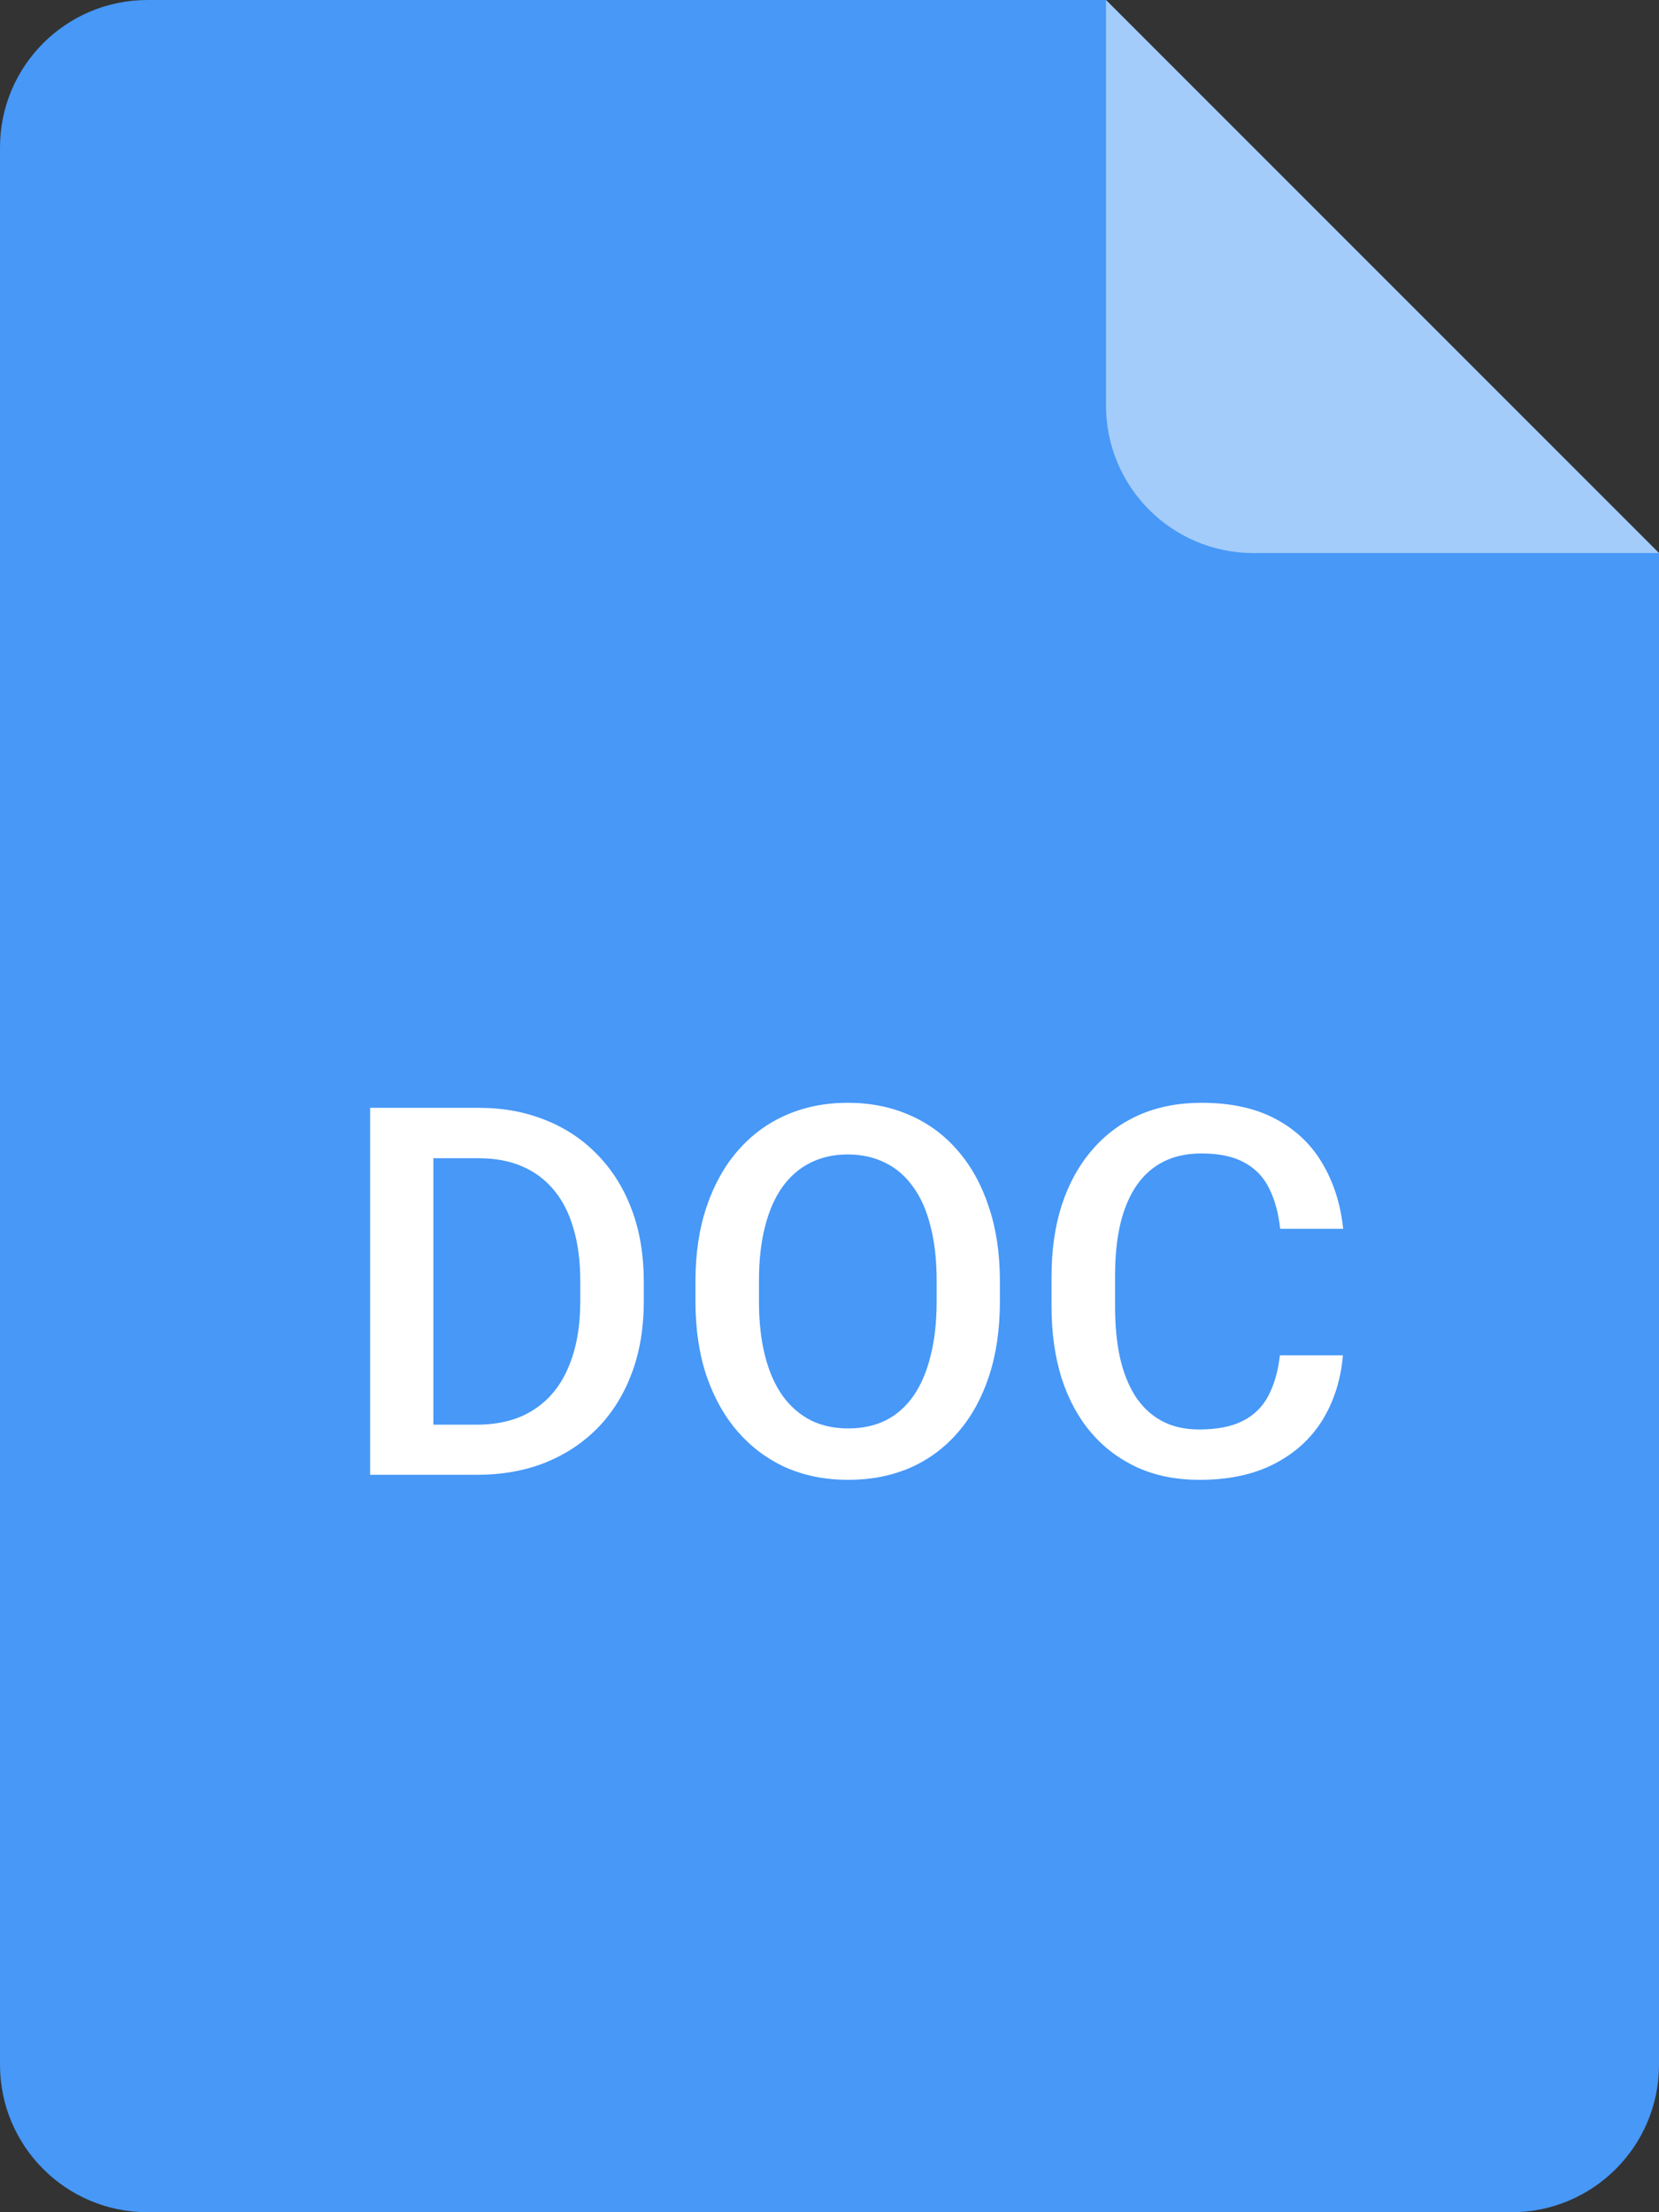
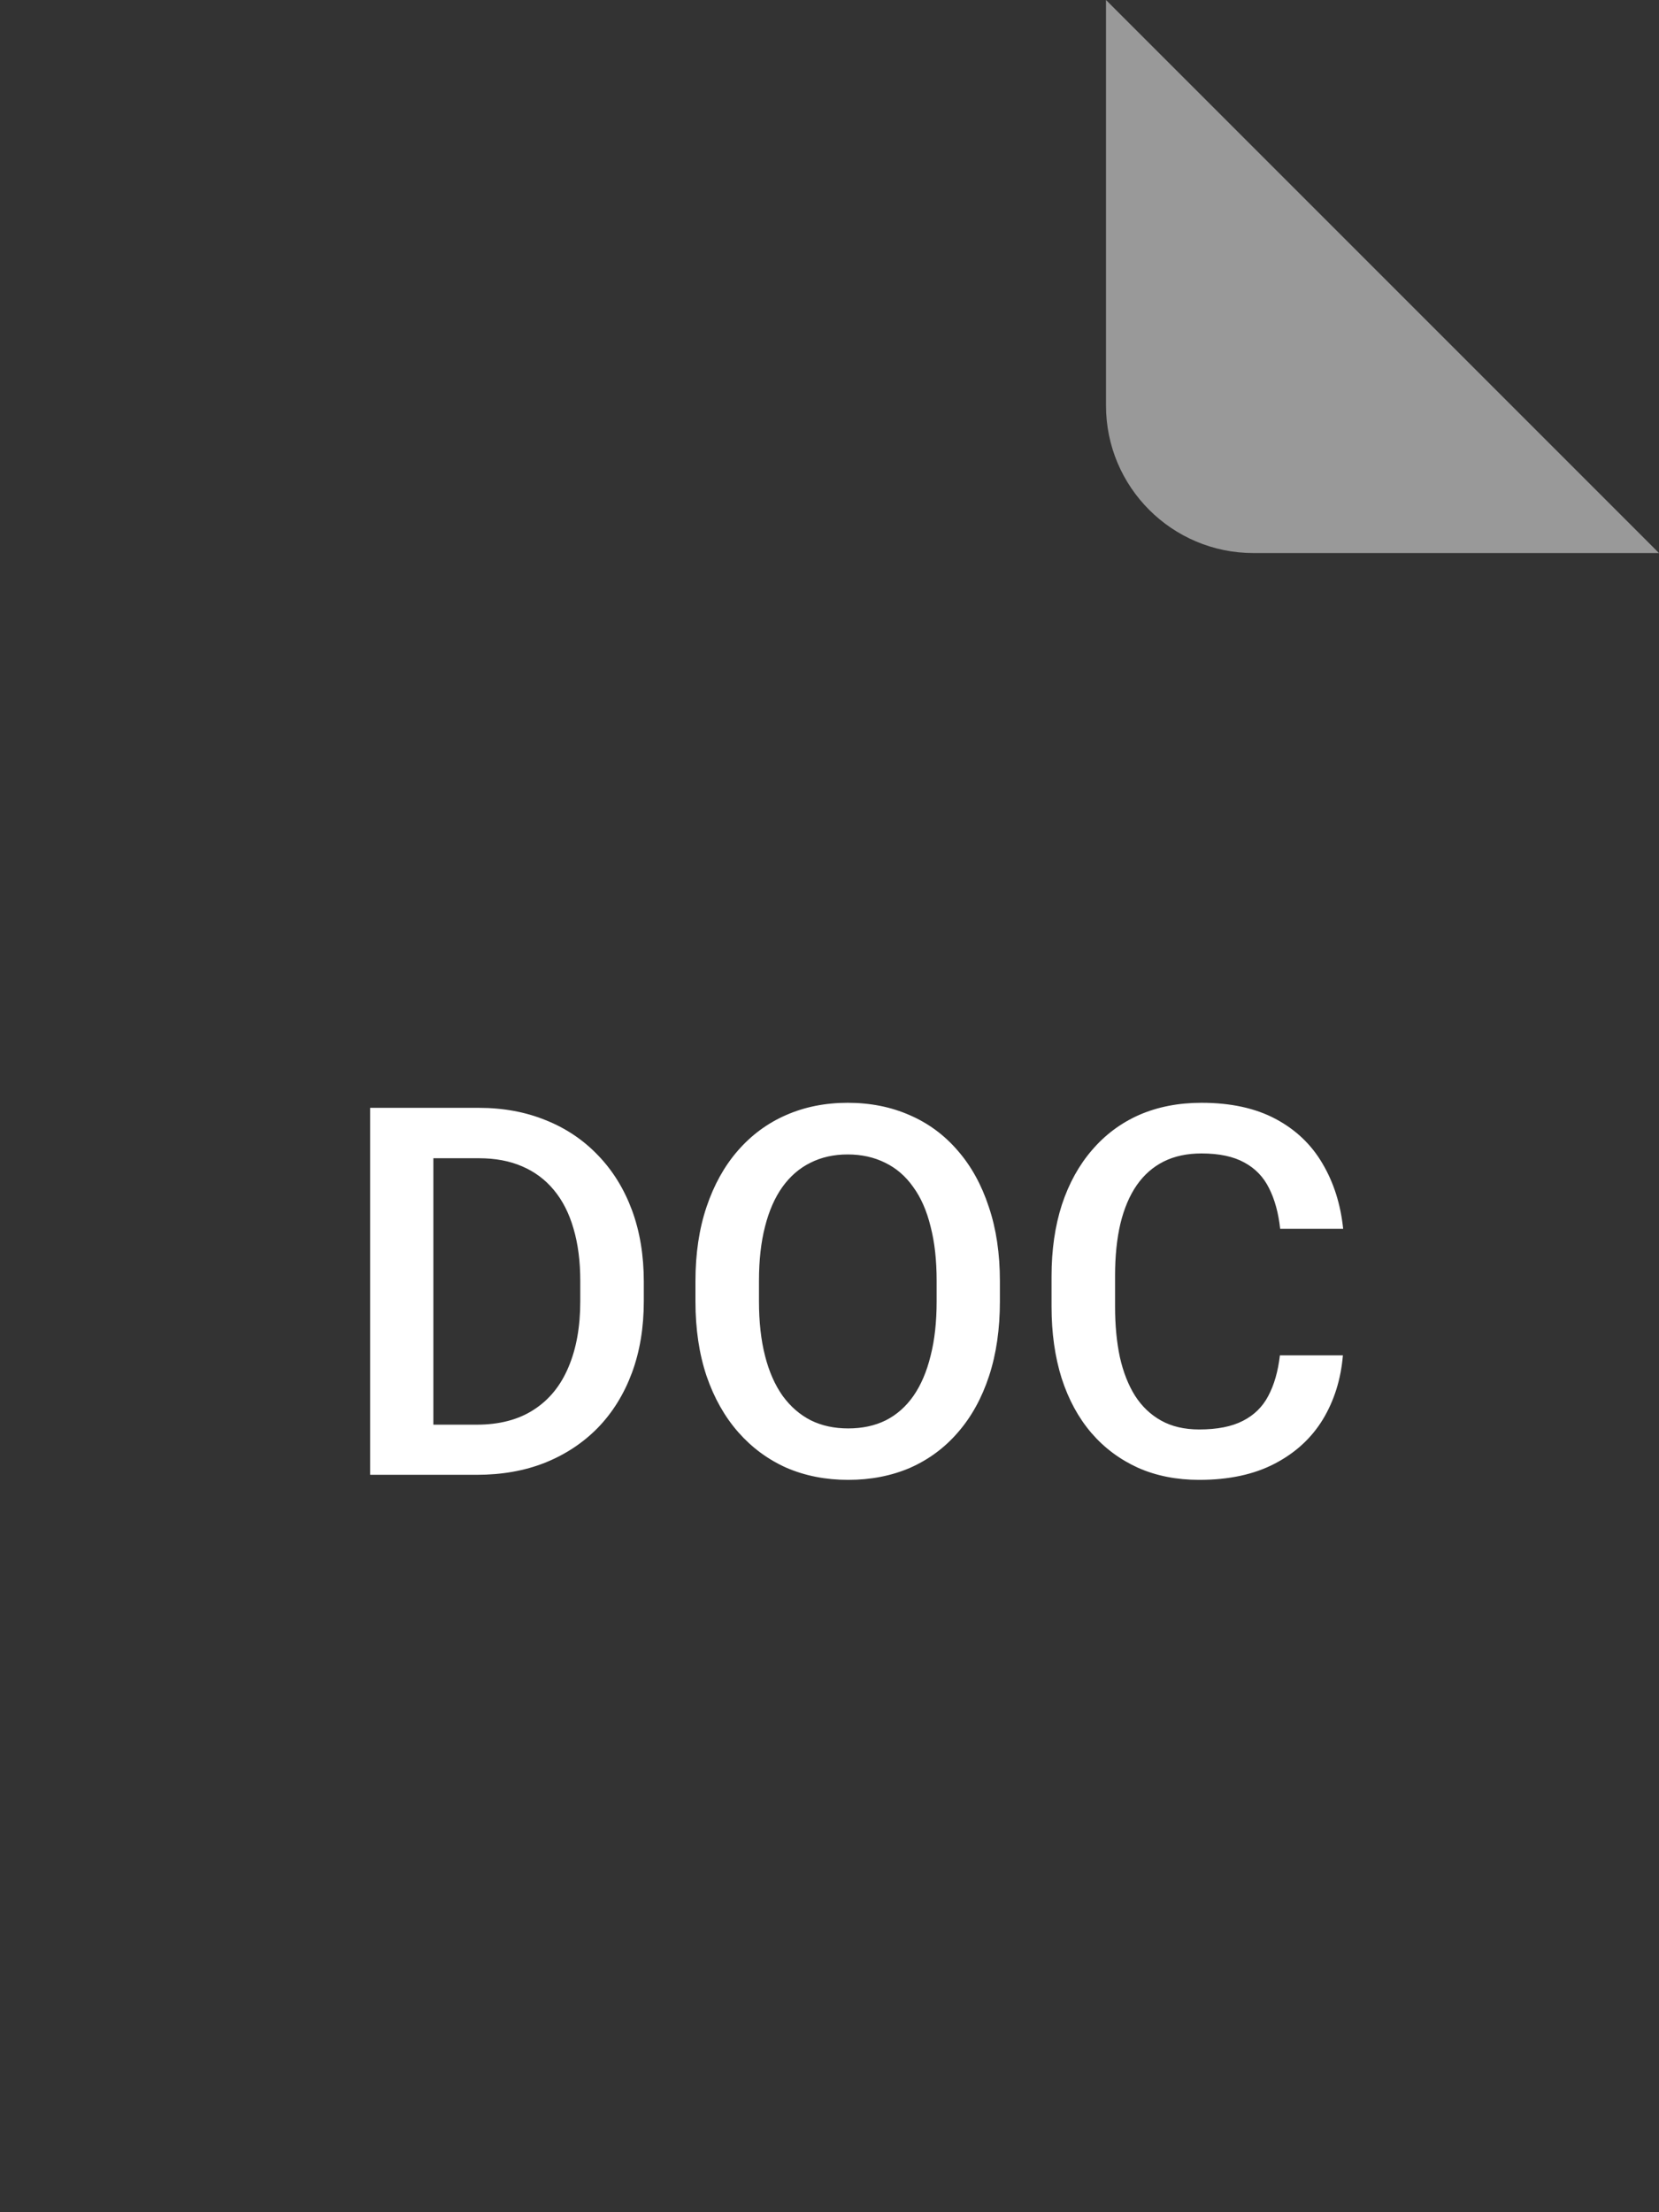
<svg xmlns="http://www.w3.org/2000/svg" width="45" height="60" viewBox="0 0 45 60" fill="none">
  <rect x="0" y="0" width="45" height="60" fill="#333333" stroke="none" />
-   <path d="M0 4C0 1.791 1.791 0 4 0L30 0L45 15V56C45 58.209 43.209 60 41 60H4C1.791 60 0 58.209 0 56V4Z" fill="#4798F7" />
  <path opacity="0.5" fill-rule="evenodd" clip-rule="evenodd" d="M30 0V11C30 13.209 31.791 15 34 15H45L30 0Z" fill="white" />
  <path d="M12.931 40H10.805L10.818 38.64H12.931C13.546 38.64 14.061 38.505 14.476 38.236C14.895 37.967 15.209 37.582 15.419 37.081C15.633 36.58 15.74 35.983 15.74 35.29V34.75C15.74 34.212 15.679 33.736 15.556 33.321C15.437 32.907 15.259 32.558 15.023 32.275C14.79 31.993 14.503 31.779 14.161 31.633C13.824 31.487 13.434 31.414 12.992 31.414H10.764V30.047H12.992C13.653 30.047 14.257 30.159 14.804 30.382C15.351 30.601 15.822 30.917 16.219 31.332C16.62 31.747 16.927 32.243 17.142 32.822C17.356 33.401 17.463 34.048 17.463 34.764V35.29C17.463 36.005 17.356 36.653 17.142 37.231C16.927 37.81 16.62 38.307 16.219 38.722C15.818 39.132 15.339 39.449 14.783 39.672C14.232 39.891 13.614 40 12.931 40ZM11.755 30.047V40H10.039V30.047H11.755ZM27.122 34.75V35.297C27.122 36.049 27.024 36.723 26.828 37.32C26.632 37.917 26.352 38.425 25.987 38.845C25.627 39.264 25.194 39.585 24.689 39.809C24.183 40.027 23.622 40.137 23.007 40.137C22.396 40.137 21.838 40.027 21.332 39.809C20.831 39.585 20.395 39.264 20.026 38.845C19.657 38.425 19.37 37.917 19.165 37.32C18.965 36.723 18.864 36.049 18.864 35.297V34.75C18.864 33.998 18.965 33.326 19.165 32.733C19.366 32.136 19.648 31.628 20.013 31.209C20.382 30.785 20.817 30.464 21.318 30.245C21.824 30.022 22.383 29.91 22.993 29.91C23.608 29.91 24.169 30.022 24.675 30.245C25.181 30.464 25.616 30.785 25.98 31.209C26.345 31.628 26.625 32.136 26.821 32.733C27.022 33.326 27.122 33.998 27.122 34.75ZM25.406 35.297V34.736C25.406 34.18 25.352 33.69 25.242 33.267C25.137 32.838 24.98 32.48 24.77 32.193C24.565 31.902 24.312 31.683 24.012 31.537C23.711 31.387 23.371 31.311 22.993 31.311C22.615 31.311 22.278 31.387 21.981 31.537C21.685 31.683 21.432 31.902 21.223 32.193C21.018 32.48 20.86 32.838 20.751 33.267C20.642 33.69 20.587 34.18 20.587 34.736V35.297C20.587 35.853 20.642 36.345 20.751 36.773C20.86 37.202 21.02 37.564 21.23 37.86C21.444 38.152 21.699 38.373 21.995 38.523C22.291 38.669 22.629 38.742 23.007 38.742C23.39 38.742 23.729 38.669 24.025 38.523C24.322 38.373 24.572 38.152 24.777 37.86C24.982 37.564 25.137 37.202 25.242 36.773C25.352 36.345 25.406 35.853 25.406 35.297ZM34.717 36.76H36.426C36.371 37.411 36.189 37.992 35.879 38.503C35.569 39.009 35.134 39.408 34.573 39.699C34.013 39.991 33.331 40.137 32.529 40.137C31.914 40.137 31.36 40.027 30.868 39.809C30.376 39.585 29.954 39.271 29.604 38.865C29.253 38.455 28.984 37.961 28.797 37.382C28.615 36.803 28.523 36.156 28.523 35.44V34.613C28.523 33.898 28.617 33.251 28.804 32.672C28.995 32.093 29.269 31.599 29.624 31.189C29.98 30.774 30.406 30.457 30.902 30.238C31.404 30.02 31.966 29.91 32.591 29.91C33.384 29.91 34.054 30.056 34.601 30.348C35.148 30.639 35.571 31.043 35.872 31.558C36.177 32.073 36.364 32.663 36.433 33.328H34.724C34.678 32.9 34.578 32.533 34.423 32.227C34.273 31.922 34.049 31.69 33.753 31.53C33.457 31.366 33.069 31.284 32.591 31.284C32.199 31.284 31.857 31.357 31.565 31.503C31.274 31.649 31.03 31.863 30.834 32.145C30.638 32.428 30.49 32.777 30.39 33.191C30.294 33.602 30.246 34.071 30.246 34.6V35.44C30.246 35.942 30.289 36.398 30.376 36.808C30.467 37.213 30.604 37.562 30.786 37.853C30.973 38.145 31.21 38.371 31.497 38.53C31.784 38.69 32.128 38.77 32.529 38.77C33.017 38.77 33.411 38.692 33.712 38.537C34.017 38.382 34.247 38.157 34.402 37.86C34.562 37.56 34.667 37.193 34.717 36.76Z" fill="white" />
</svg>